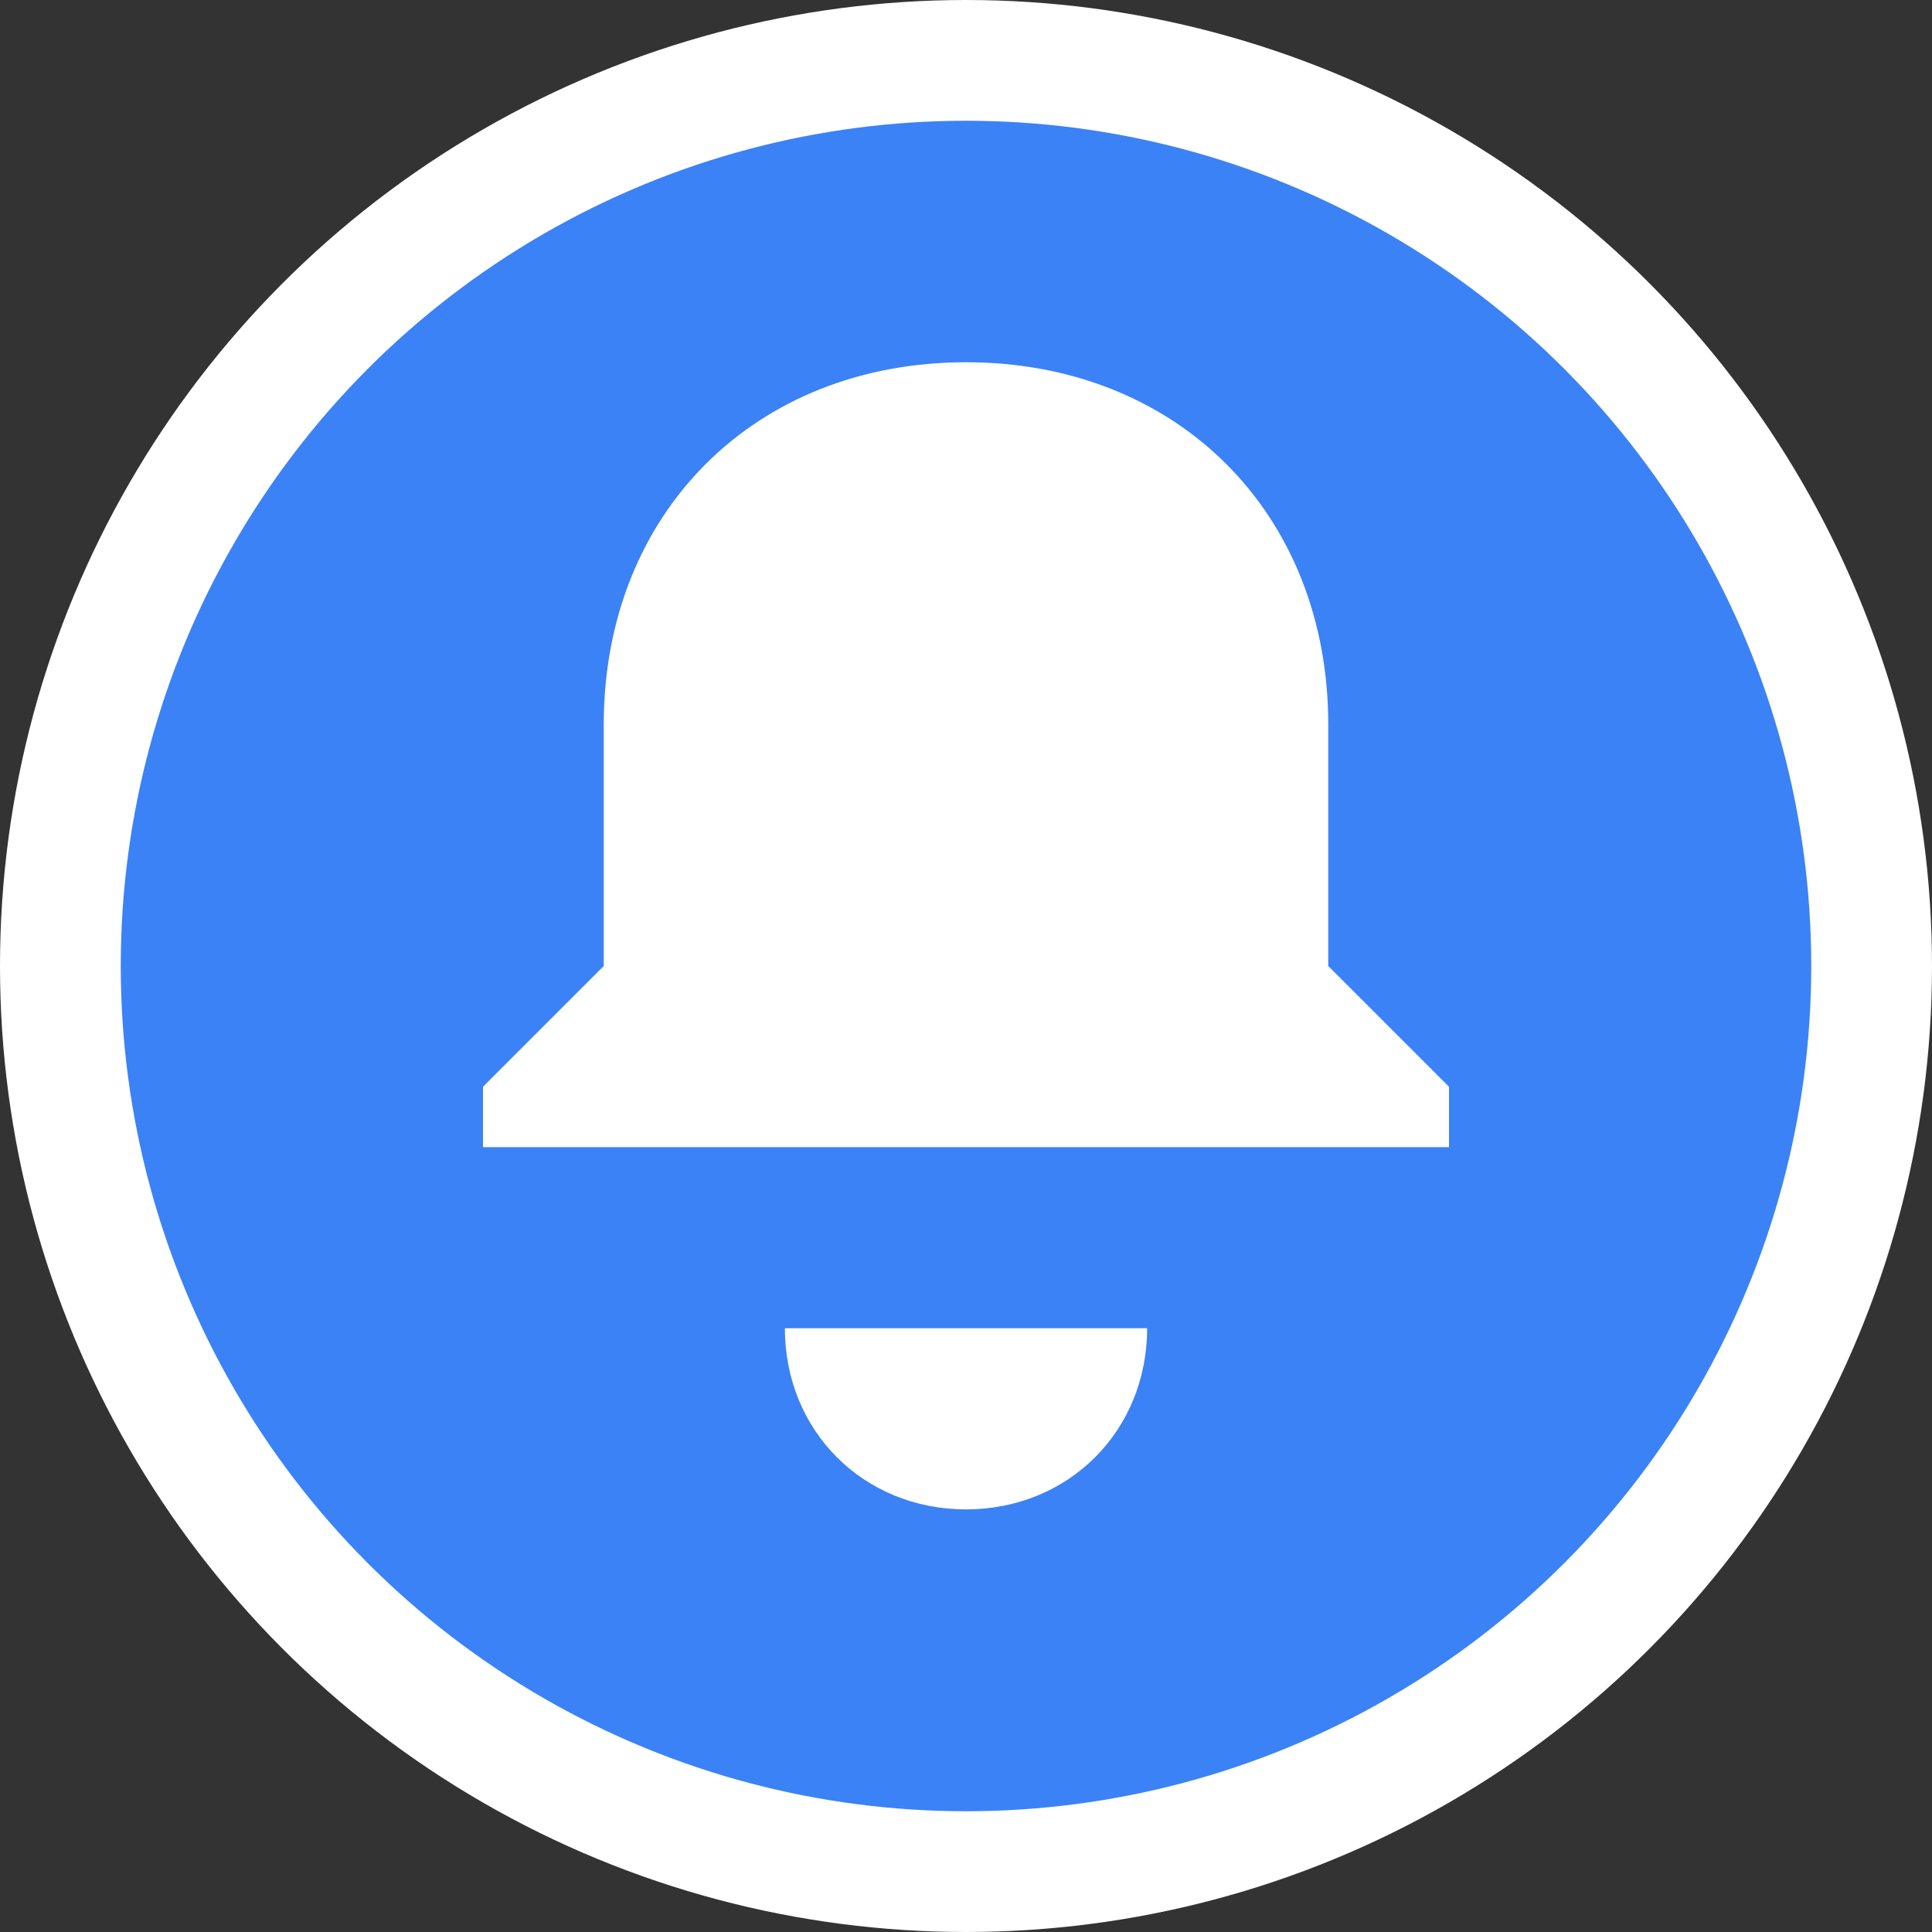
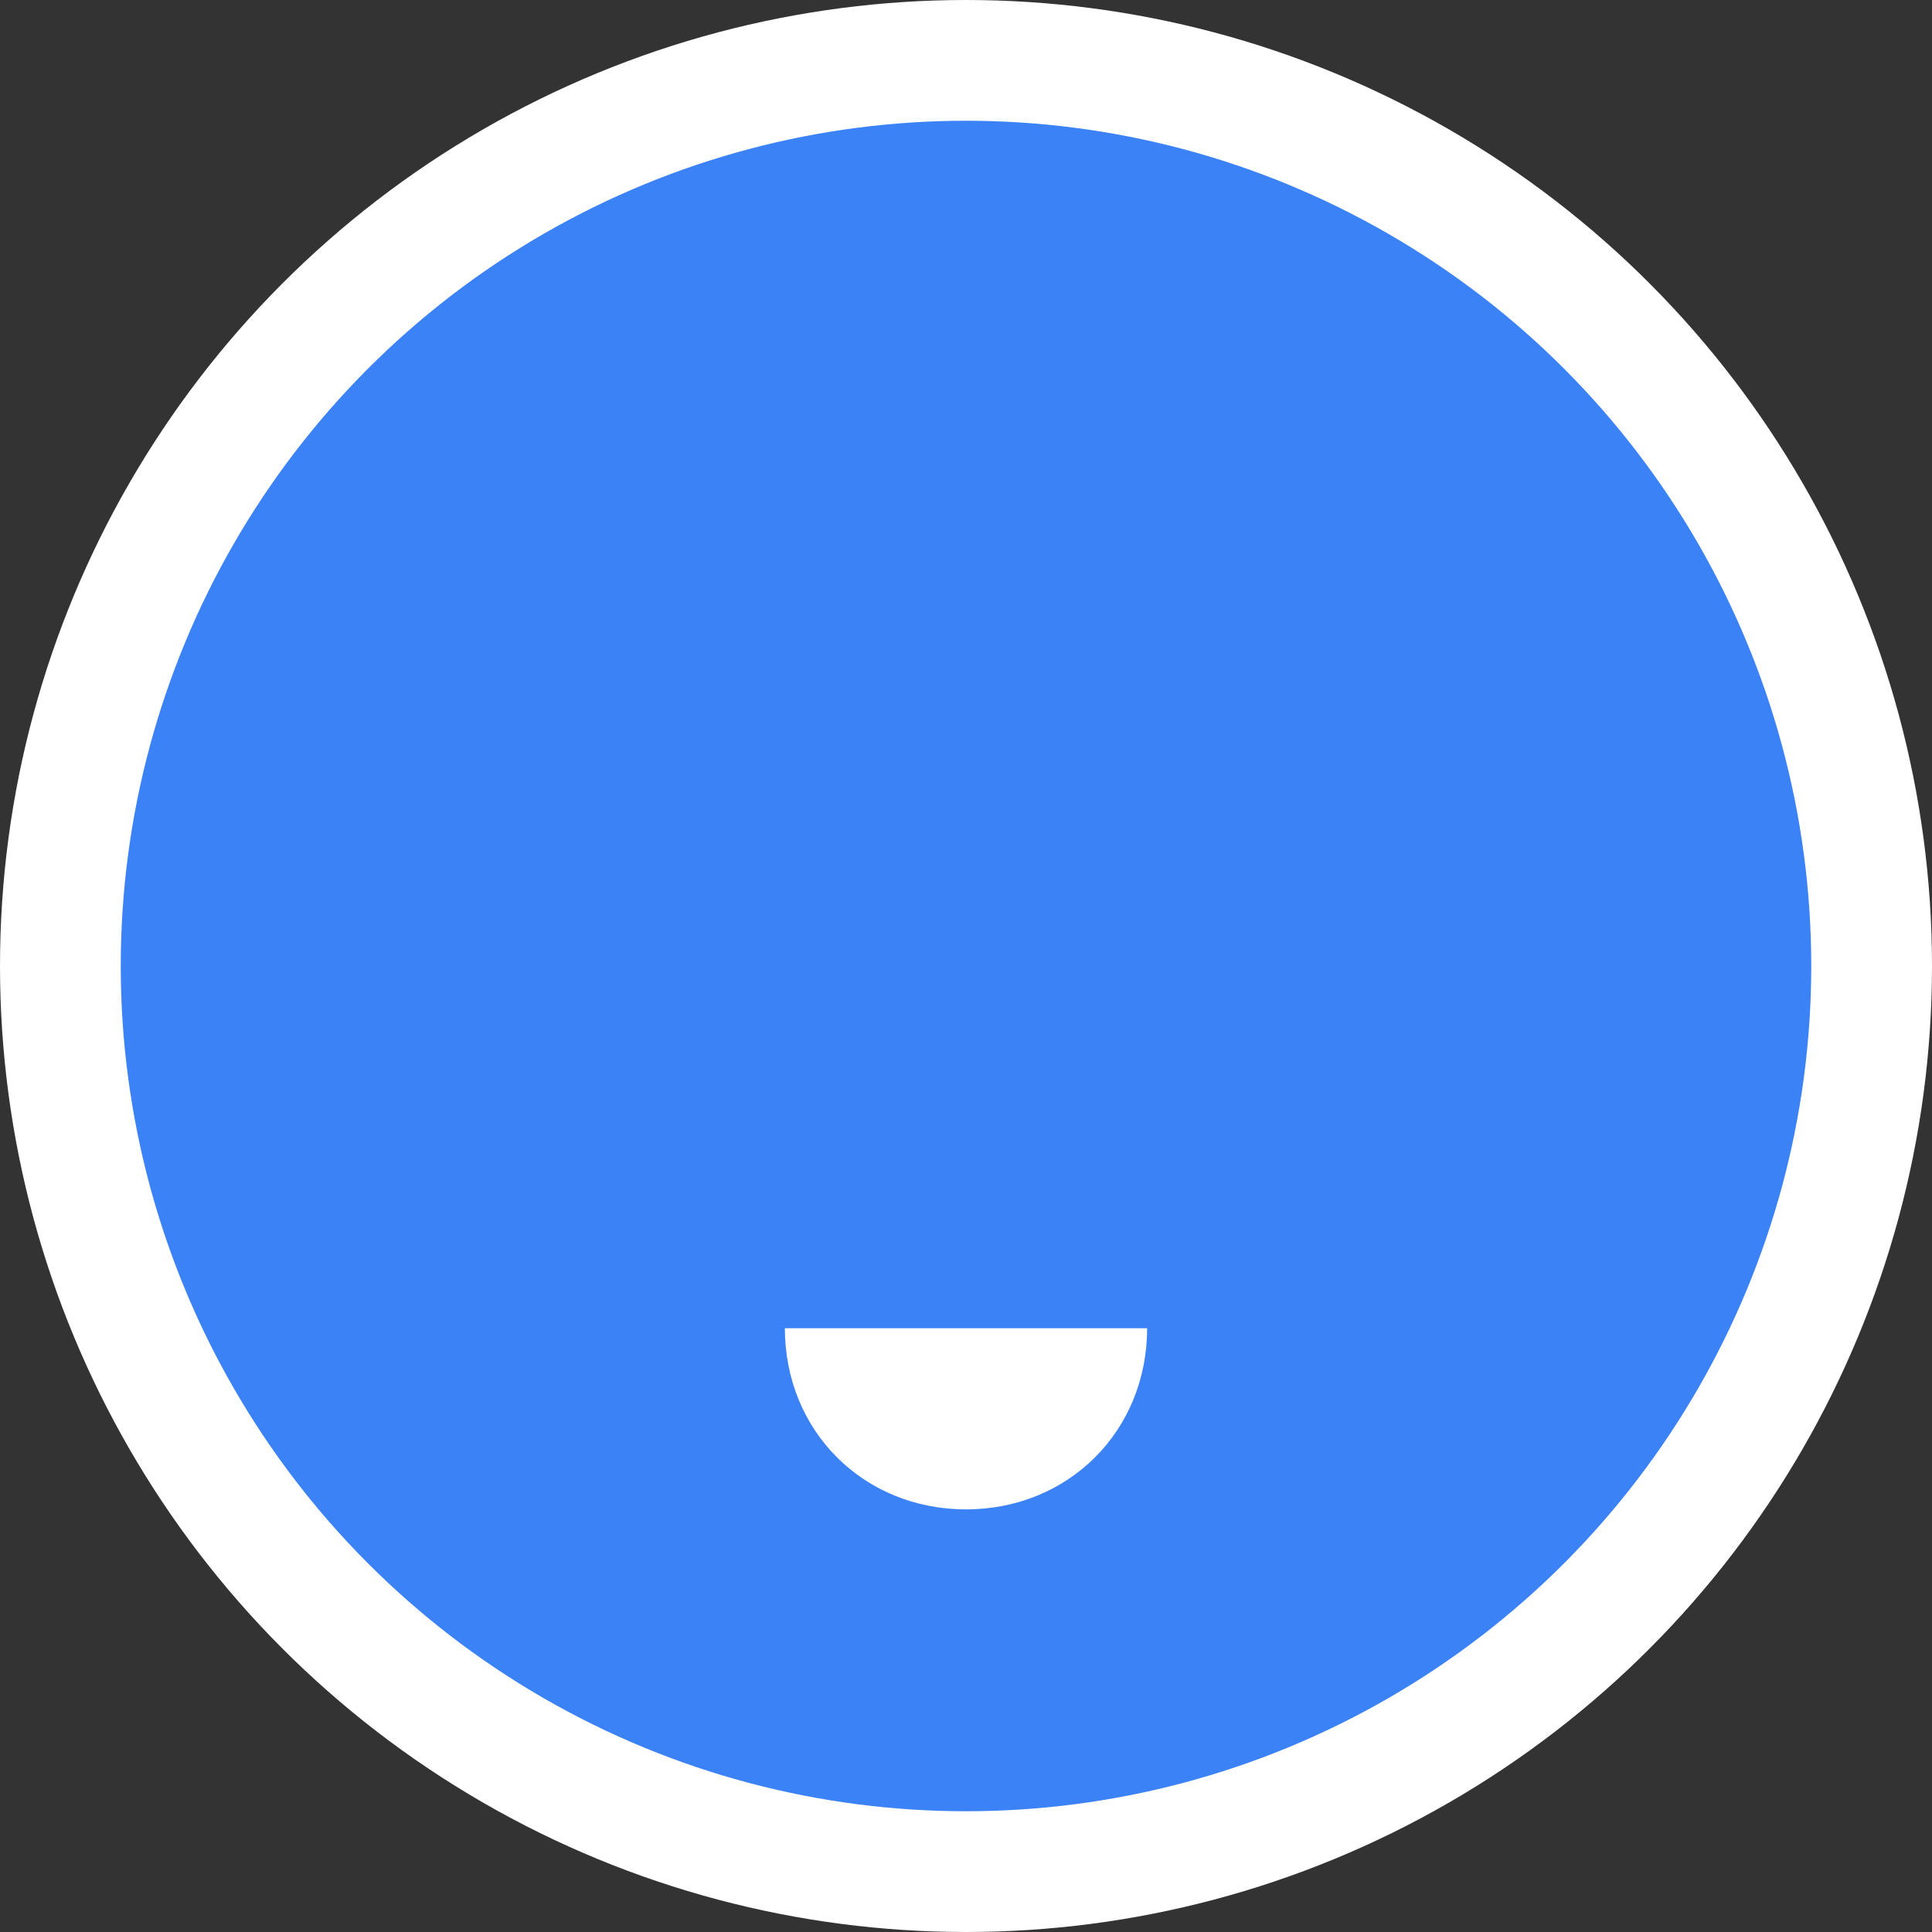
<svg xmlns="http://www.w3.org/2000/svg" viewBox="0 0 32 32" width="32" height="32">
  <rect x="0" y="0" width="32" height="32" fill="#333333" stroke="none" />
  <circle cx="16" cy="16" r="15" fill="#3b82f6" stroke="#ffffff" stroke-width="2" />
-   <path d="M16 6c-3.5 0-6 2.5-6 6v4l-2 2v1h16v-1l-2-2v-4c0-3.5-2.5-6-6-6z" fill="white" />
  <path d="M13 22h6c0 1.7-1.3 3-3 3s-3-1.3-3-3z" fill="white" />
</svg>